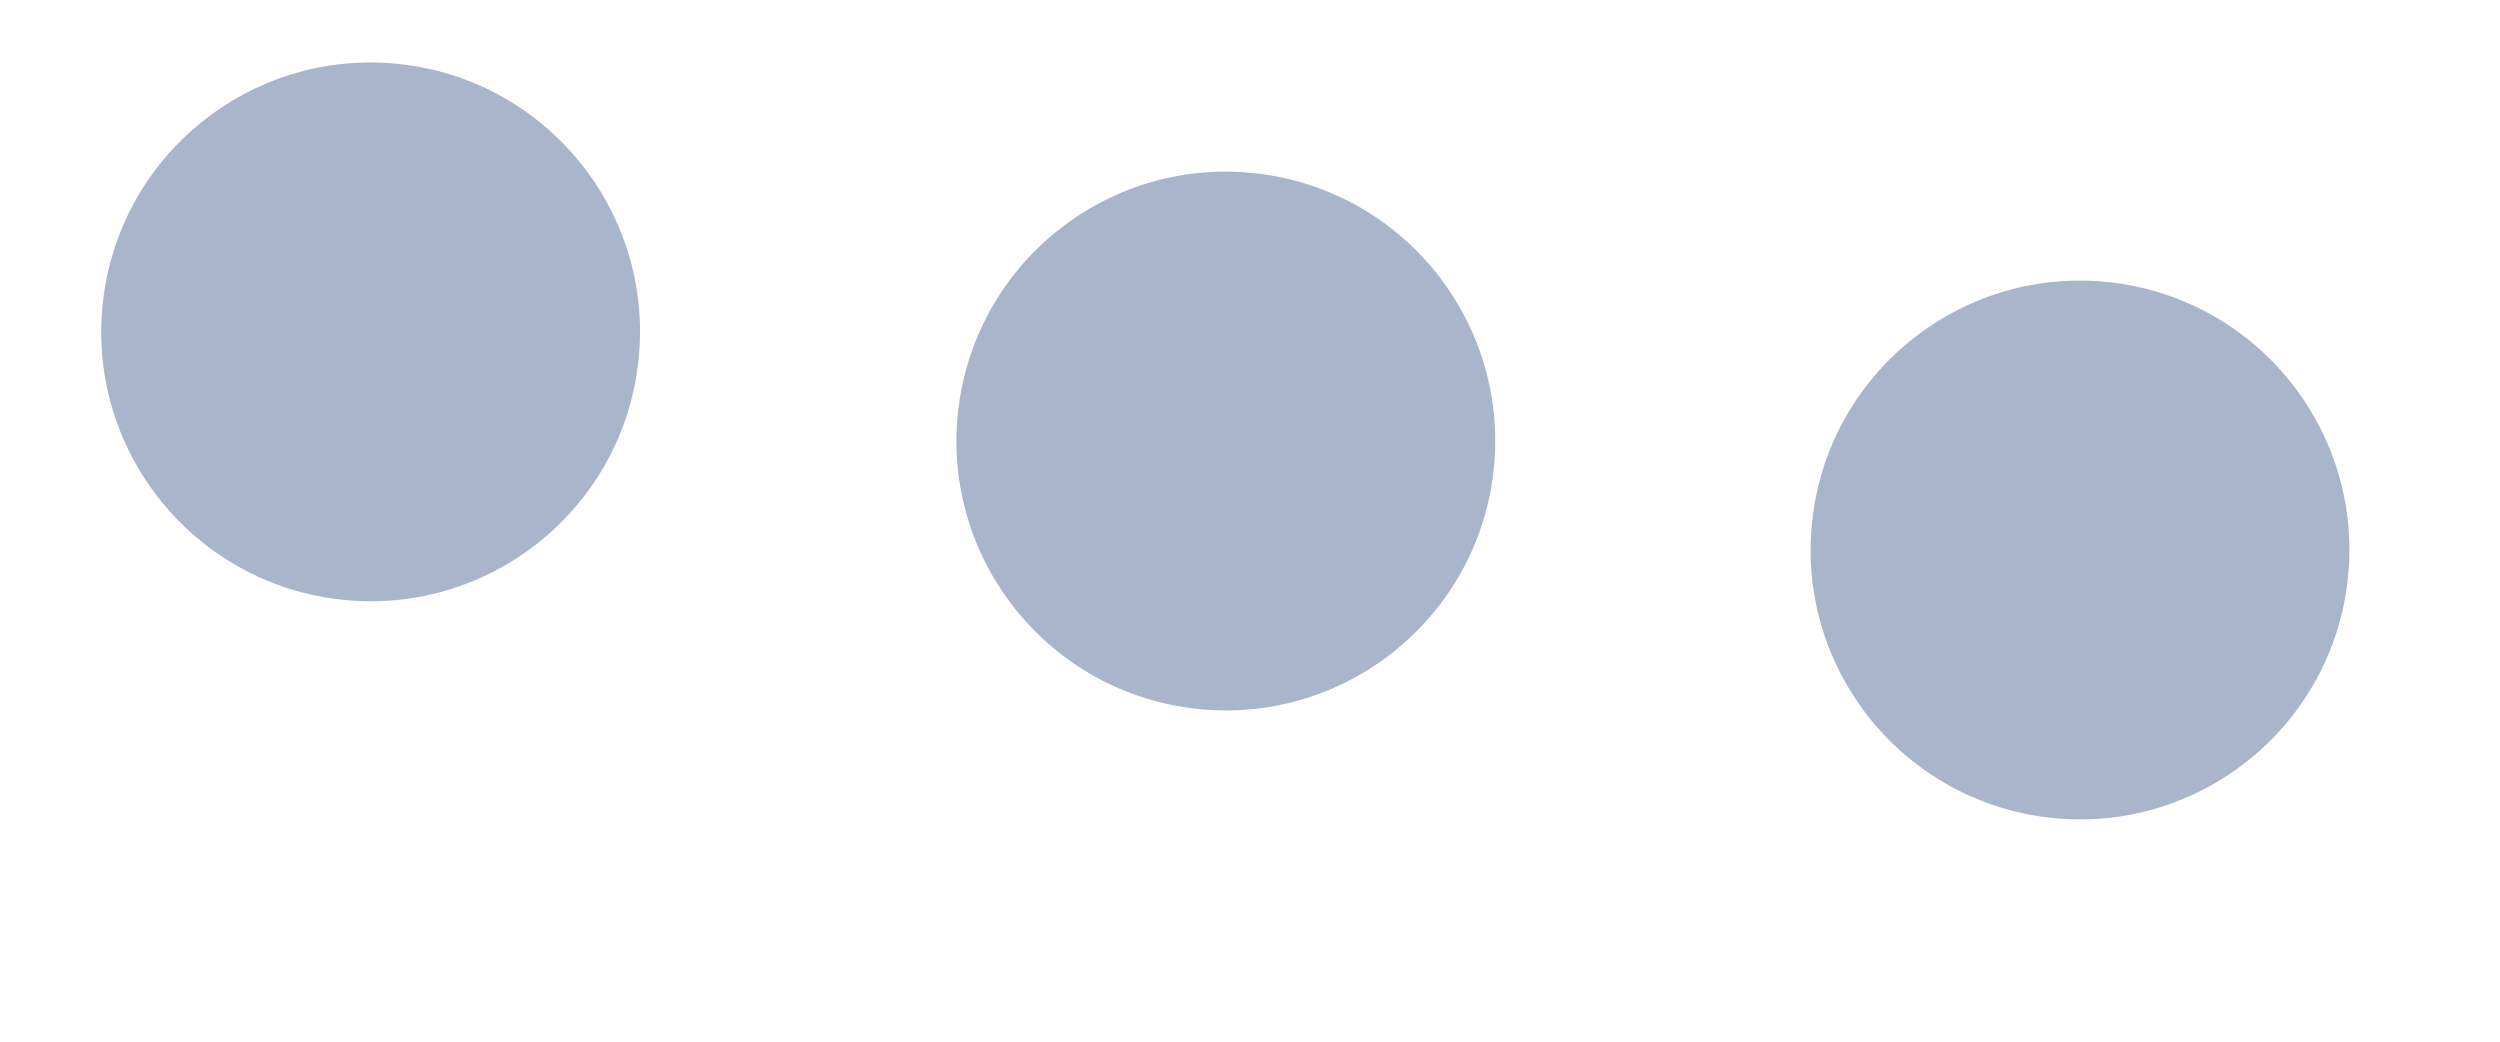
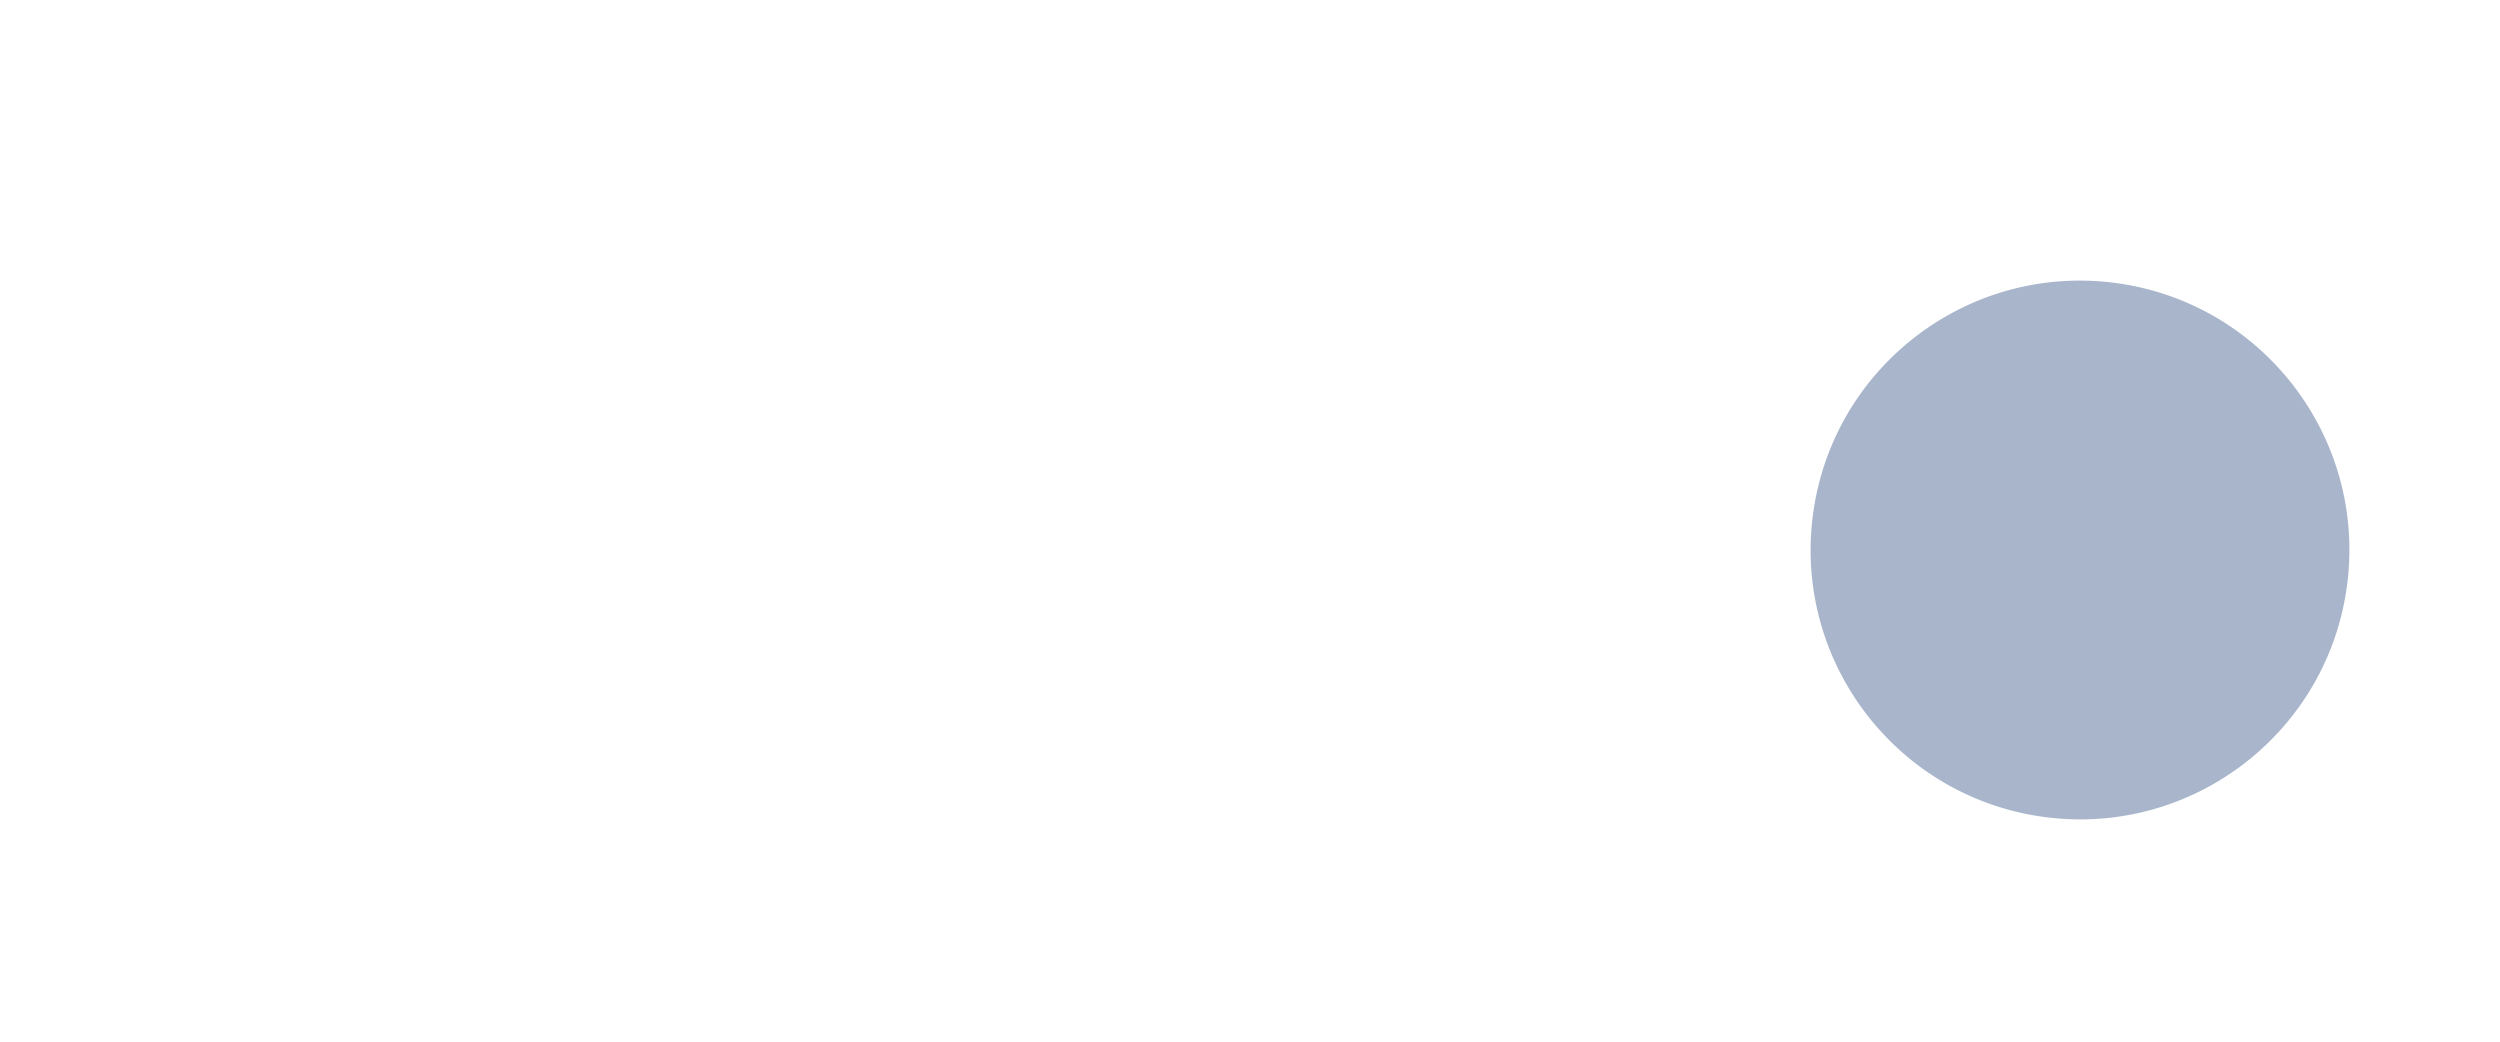
<svg xmlns="http://www.w3.org/2000/svg" width="12" height="5" viewBox="0 0 12 5" fill="none">
-   <circle cx="1.779" cy="1.593" r="1.293" transform="rotate(7.274 1.779 1.593)" fill="#A8B5CB" />
-   <circle cx="5.884" cy="2.117" r="1.293" transform="rotate(7.274 5.884 2.117)" fill="#A8B5CB" />
  <circle cx="9.984" cy="2.64" r="1.293" transform="rotate(7.274 9.984 2.64)" fill="#A8B5CB" />
</svg>